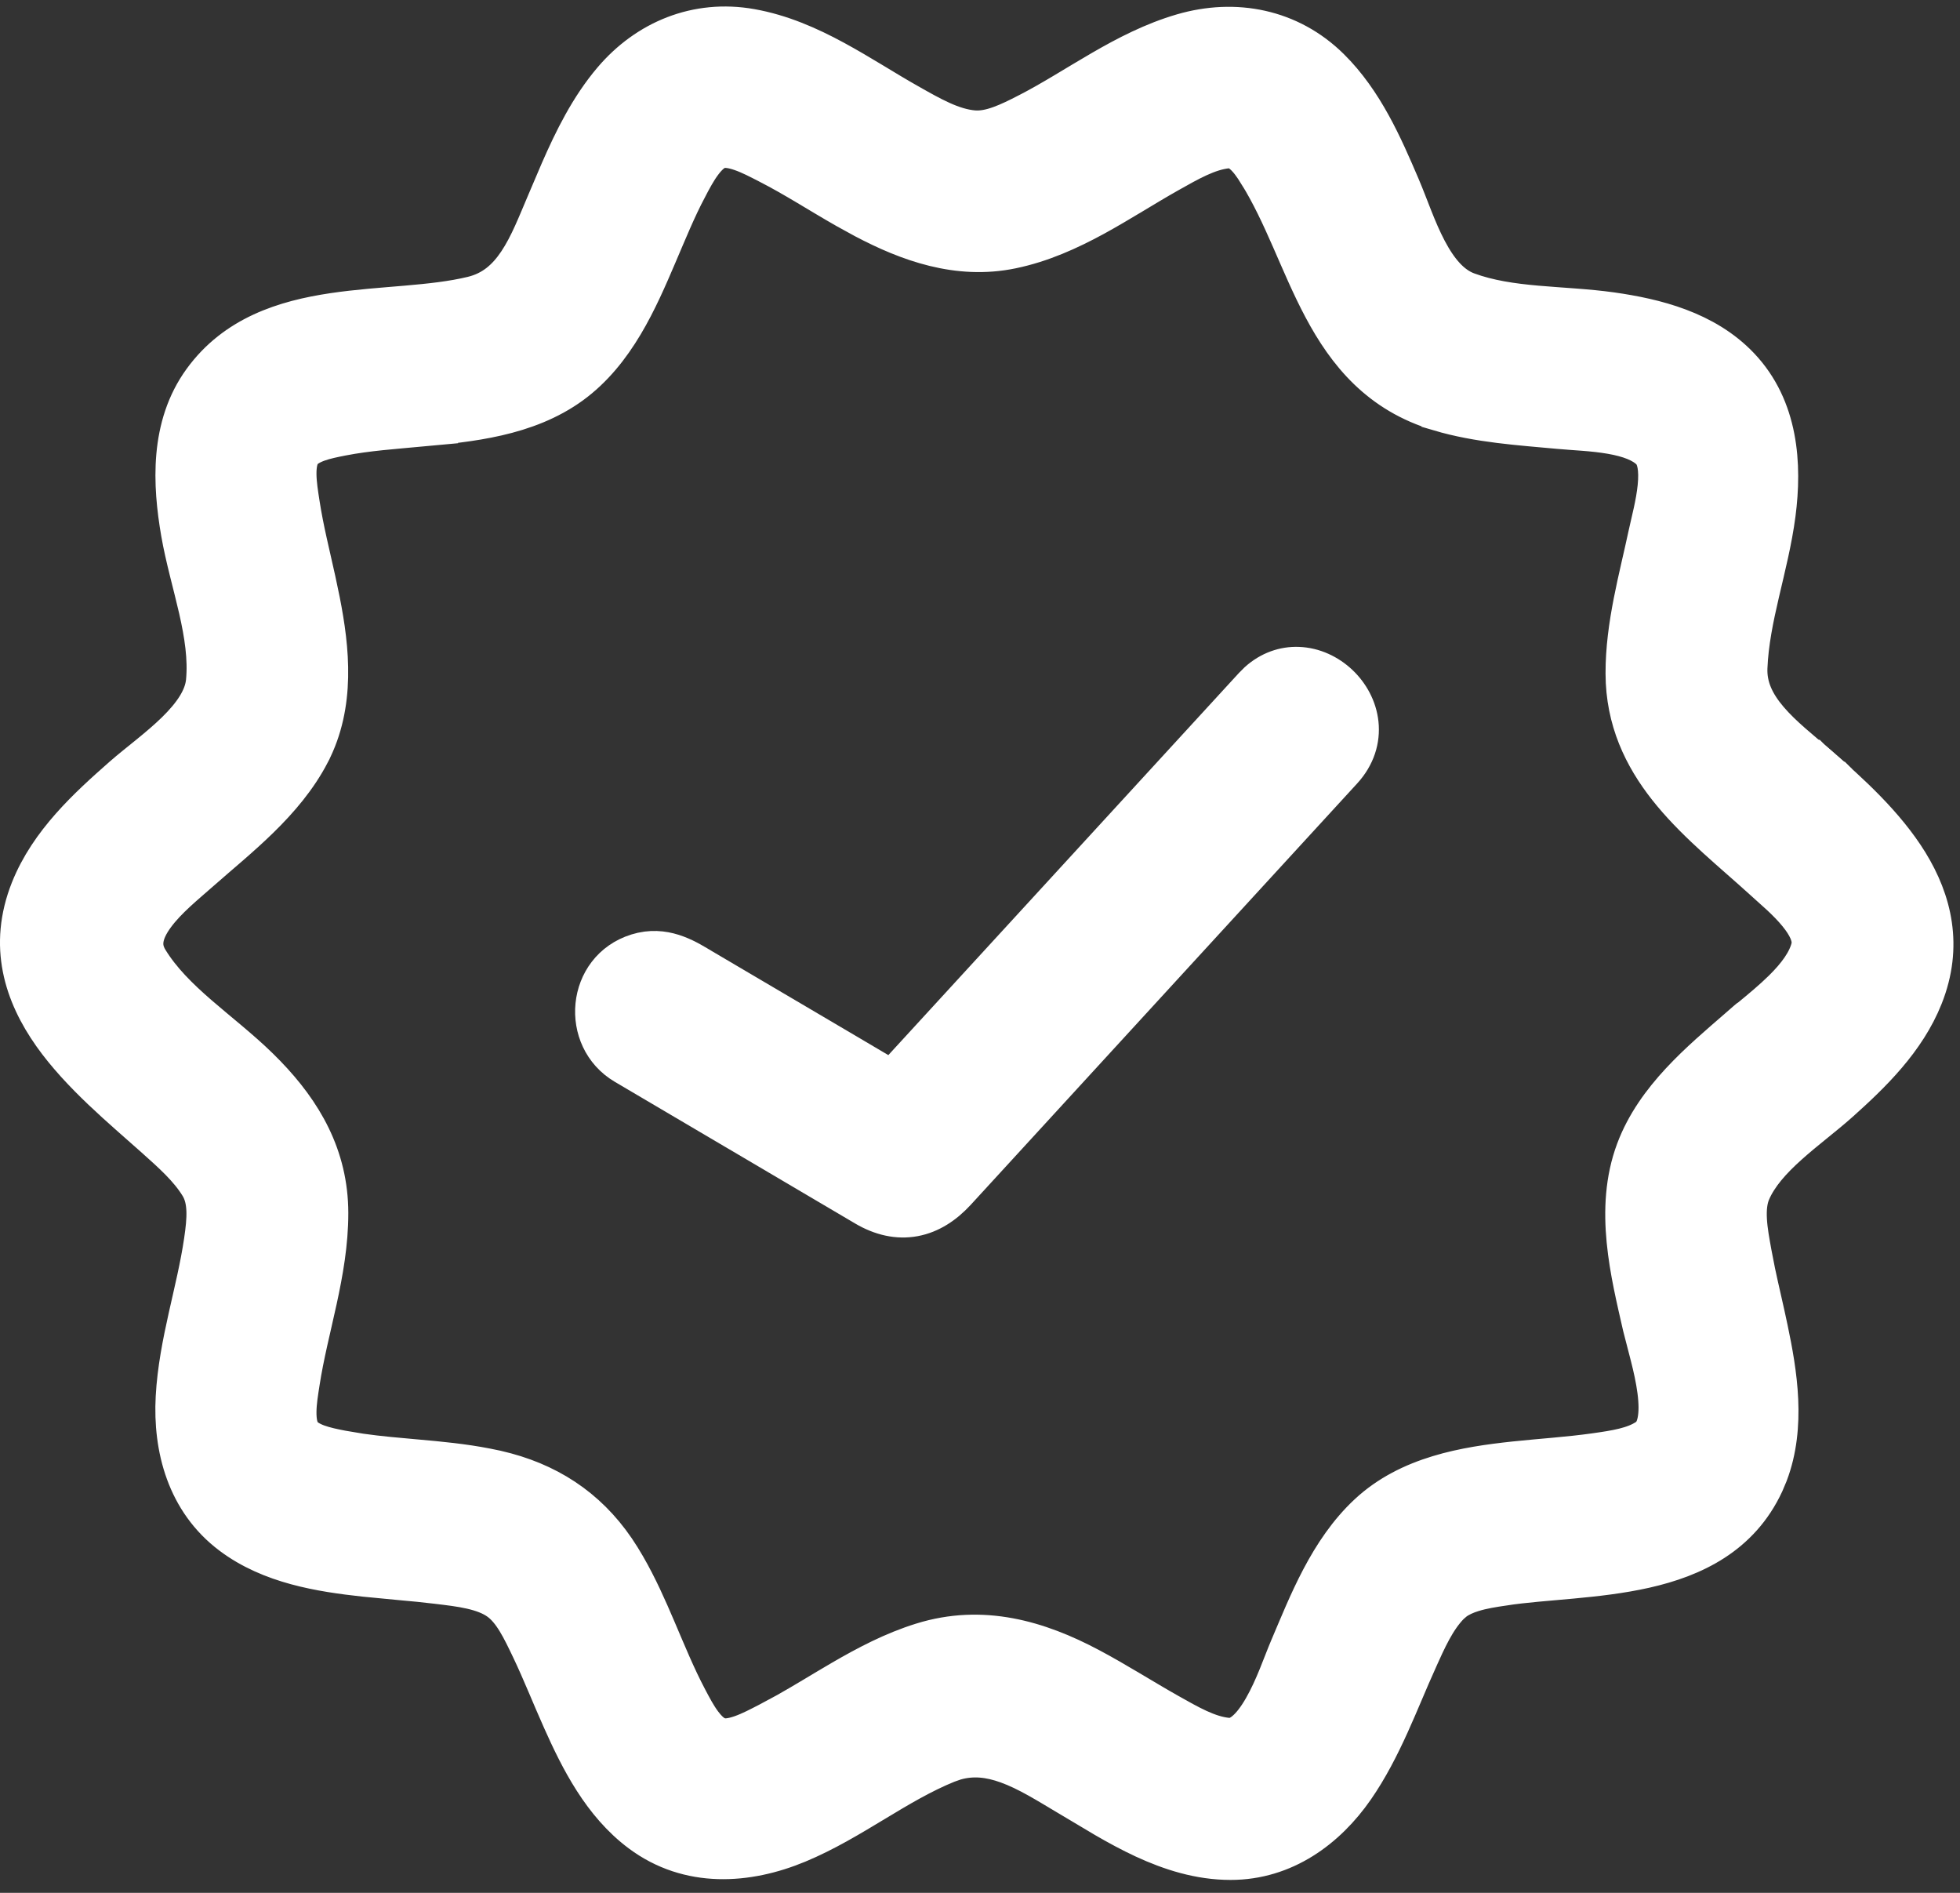
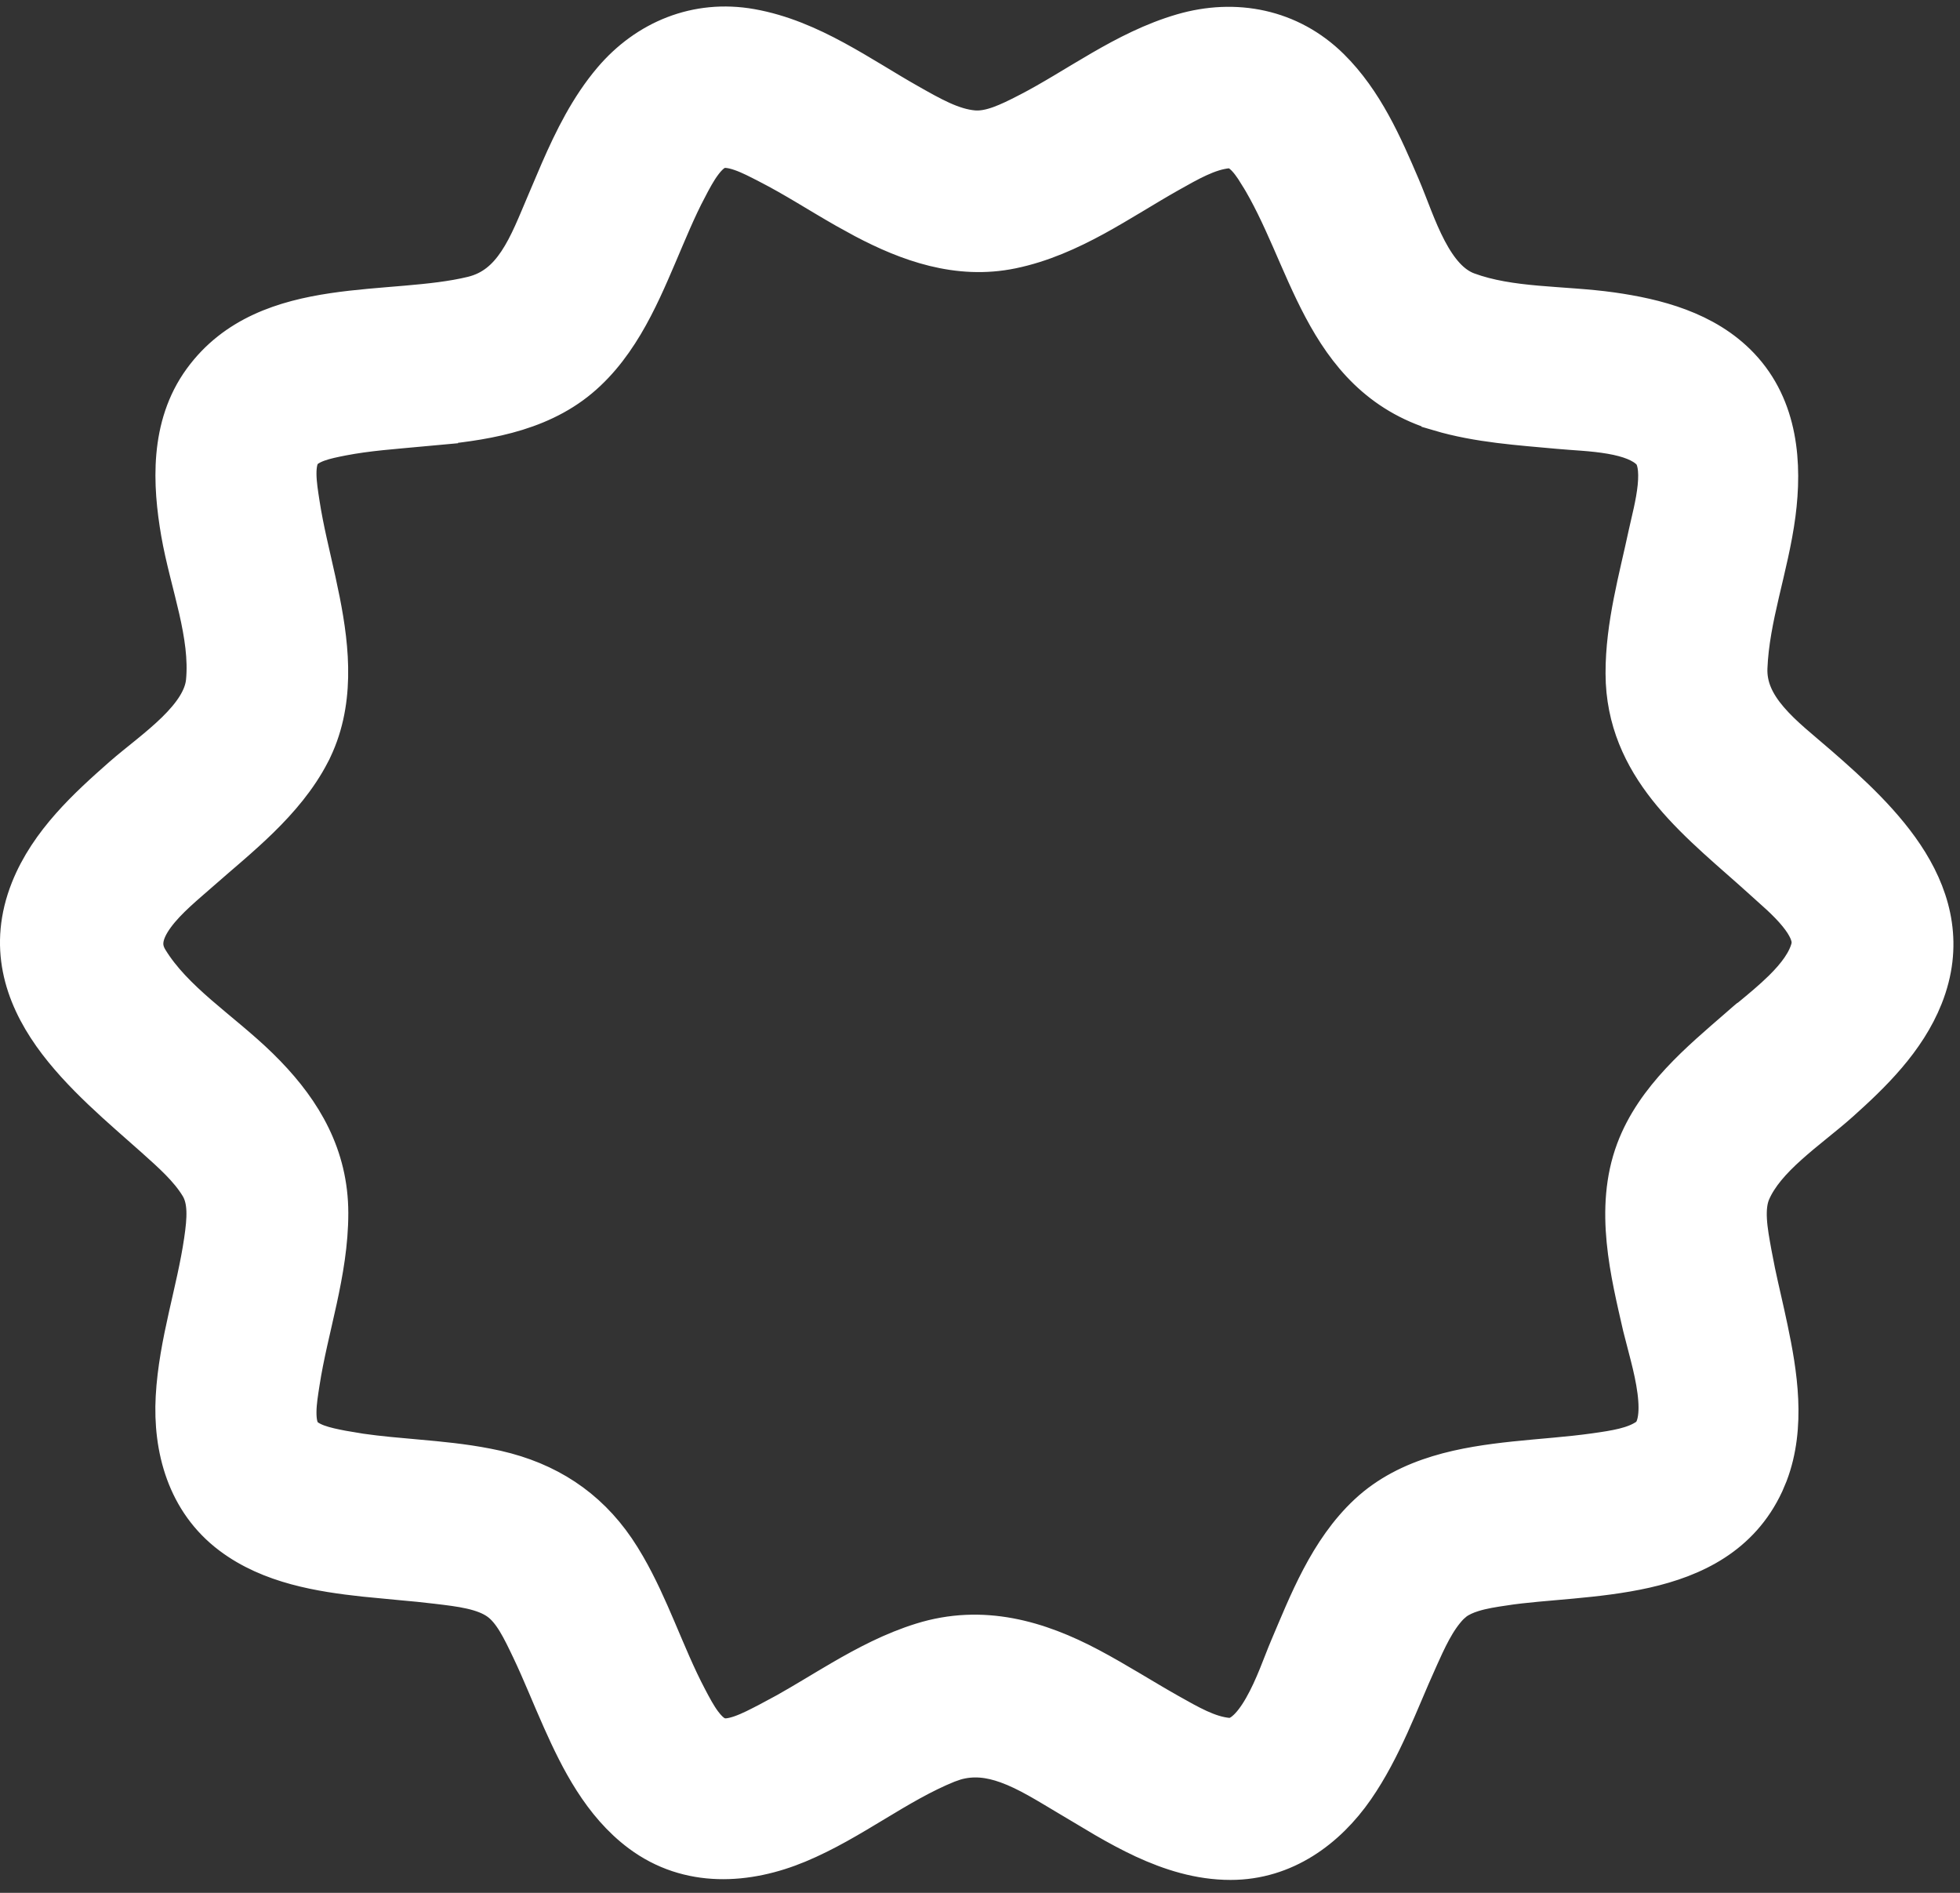
<svg xmlns="http://www.w3.org/2000/svg" fill="none" viewBox="0 0 58 56" height="56" width="58">
  <rect x="0" y="0" width="58" height="56" fill="#333333" stroke="none" />
-   <path stroke="white" fill="white" d="M53.658 22.403L53.659 22.404L53.66 22.405L53.661 22.407C53.663 22.409 53.666 22.41 53.669 22.413C53.671 22.414 53.672 22.416 53.673 22.417C53.68 22.423 53.69 22.431 53.701 22.44C53.738 22.473 53.797 22.524 53.866 22.584L54.258 22.927C54.274 22.94 54.288 22.952 54.301 22.964C54.327 22.986 54.349 23.005 54.364 23.018C54.371 23.024 54.377 23.029 54.38 23.032C54.382 23.034 54.383 23.034 54.384 23.035L54.385 23.037H54.386L54.387 23.038C54.389 23.04 54.433 23.743 53.733 23.794C53.732 23.793 53.73 23.792 53.73 23.792L53.727 23.789C53.726 23.788 53.724 23.787 53.722 23.785C53.718 23.781 53.71 23.775 53.701 23.767C53.682 23.75 53.653 23.725 53.612 23.689C53.53 23.618 53.4 23.505 53.209 23.338C53.096 23.24 53.036 23.188 53.013 23.168L53.003 23.159L53.002 23.157L52.999 23.156C52.993 23.145 52.962 22.447 53.656 22.401C53.657 22.402 53.657 22.403 53.658 22.403Z" />
  <path stroke="white" fill="white" d="M18.06 2.322C19.098 1.099 20.604 0.473 22.234 0.762C23.142 0.923 23.969 1.288 24.734 1.703C25.117 1.911 25.491 2.133 25.854 2.352C26.219 2.572 26.57 2.786 26.923 2.985C27.589 3.362 28.202 3.714 28.815 3.765C29.286 3.804 29.802 3.561 30.379 3.263H30.38C31.115 2.884 31.793 2.444 32.556 2.002C33.3 1.571 34.092 1.16 34.967 0.905C36.551 0.444 38.2 0.756 39.415 1.956C40.43 2.958 41.008 4.295 41.511 5.469C41.777 6.091 41.983 6.737 42.31 7.358C42.63 7.964 42.991 8.386 43.45 8.557C44.069 8.785 44.748 8.885 45.477 8.949C46.18 9.012 46.975 9.044 47.704 9.147C48.995 9.331 50.497 9.696 51.539 10.79C52.731 12.041 52.826 13.755 52.635 15.218C52.531 16.016 52.329 16.807 52.156 17.551C51.98 18.308 51.831 19.031 51.802 19.756C51.779 20.312 52.01 20.782 52.404 21.243C52.814 21.722 53.336 22.123 53.865 22.584C54.78 23.38 55.851 24.347 56.548 25.477C57.258 26.631 57.599 27.99 56.991 29.516C56.47 30.825 55.432 31.826 54.497 32.663C54.26 32.876 53.996 33.088 53.739 33.297C53.478 33.509 53.22 33.719 52.977 33.938C52.484 34.379 52.094 34.819 51.89 35.293C51.799 35.504 51.769 35.77 51.787 36.087C51.805 36.405 51.867 36.73 51.926 37.059L52.035 37.617C52.151 38.169 52.285 38.711 52.408 39.303C52.68 40.599 52.95 42.195 52.404 43.634L52.284 43.919C51.553 45.493 50.148 46.158 48.702 46.484C47.98 46.647 47.227 46.731 46.514 46.797C45.788 46.864 45.118 46.911 44.514 47.002V47.003C44.197 47.05 43.891 47.097 43.61 47.184C43.402 47.248 43.228 47.328 43.09 47.43L42.964 47.539C42.563 47.948 42.304 48.527 42.019 49.16V49.161C41.477 50.359 40.98 51.765 40.156 52.954C39.318 54.163 38.042 55.118 36.416 55.118C35.48 55.118 34.61 54.839 33.815 54.471C33.421 54.288 33.036 54.078 32.664 53.863L31.597 53.228C30.951 52.845 30.376 52.477 29.777 52.262C29.275 52.081 28.79 52.022 28.282 52.169L28.064 52.245C27.327 52.544 26.64 52.955 25.916 53.392C25.203 53.822 24.452 54.278 23.635 54.617C22.136 55.24 20.369 55.377 18.904 54.284C17.743 53.418 17.078 52.085 16.558 50.921C16.228 50.184 15.967 49.513 15.636 48.818C15.355 48.23 15.104 47.707 14.721 47.428C14.517 47.28 14.25 47.178 13.93 47.105C13.607 47.031 13.271 46.994 12.927 46.952C12.56 46.907 12.213 46.874 11.861 46.843L10.77 46.738C9.485 46.597 7.975 46.366 6.793 45.476C5.435 44.454 5.025 42.85 5.107 41.335C5.152 40.51 5.312 39.713 5.482 38.949C5.655 38.174 5.836 37.444 5.945 36.697C6.041 36.047 6.074 35.521 5.834 35.126C5.524 34.616 5.042 34.189 4.52 33.722C3.573 32.875 2.323 31.852 1.483 30.664C0.624 29.447 0.143 27.985 0.819 26.287C1.386 24.866 2.556 23.806 3.568 22.915C3.802 22.709 4.084 22.488 4.351 22.27C4.624 22.048 4.895 21.82 5.14 21.581C5.642 21.09 5.958 20.621 6.003 20.152C6.067 19.486 5.959 18.786 5.79 18.042C5.628 17.33 5.392 16.516 5.264 15.773V15.773C5.018 14.347 4.917 12.594 5.929 11.204C6.917 9.847 8.395 9.385 9.844 9.169C10.567 9.061 11.318 9.01 12.013 8.95C12.72 8.889 13.375 8.819 13.96 8.677C14.539 8.536 14.93 8.194 15.252 7.712C15.589 7.207 15.82 6.599 16.104 5.935L16.493 5.023C16.899 4.095 17.37 3.135 18.06 2.322ZM21.3 4.489L21.299 4.488C21.162 4.533 21.012 4.655 20.85 4.873C20.688 5.089 20.555 5.343 20.423 5.592V5.593C20.088 6.225 19.821 6.888 19.523 7.583C18.966 8.884 18.288 10.472 16.954 11.442C15.609 12.421 13.878 12.58 12.453 12.712L12.454 12.713C11.646 12.788 10.884 12.839 10.136 12.984C9.889 13.033 9.643 13.081 9.424 13.161C9.203 13.243 9.068 13.336 8.996 13.435C8.913 13.548 8.863 13.739 8.865 14.027C8.868 14.31 8.917 14.604 8.961 14.89C9.019 15.267 9.094 15.638 9.177 16.013L9.436 17.161L9.562 17.763C9.846 19.2 10.02 20.852 9.256 22.325V22.326C8.486 23.808 7.084 24.868 5.992 25.833C5.539 26.234 5.004 26.66 4.65 27.144C4.479 27.378 4.377 27.591 4.345 27.784C4.315 27.962 4.339 28.149 4.469 28.36C4.828 28.947 5.342 29.456 5.929 29.965C6.493 30.454 7.166 30.978 7.719 31.519L7.938 31.739C9.019 32.857 9.804 34.175 9.807 35.886C9.808 36.785 9.652 37.652 9.472 38.481C9.288 39.327 9.085 40.109 8.961 40.915C8.917 41.2 8.867 41.493 8.865 41.776C8.863 42.064 8.912 42.255 8.995 42.369C9.067 42.467 9.202 42.561 9.424 42.643C9.643 42.723 9.888 42.772 10.135 42.82L10.679 42.911C11.226 42.99 11.784 43.036 12.362 43.088C13.028 43.147 13.718 43.213 14.406 43.347L14.701 43.408L14.998 43.482C16.462 43.879 17.616 44.705 18.44 46.035L18.596 46.295C18.948 46.905 19.229 47.54 19.493 48.158C19.799 48.874 20.078 49.559 20.423 50.212C20.555 50.461 20.687 50.716 20.849 50.932C20.971 51.096 21.087 51.205 21.195 51.268L21.301 51.315L21.304 51.316C21.426 51.357 21.619 51.346 21.899 51.248C22.172 51.153 22.438 51.01 22.692 50.88L23.235 50.588C23.773 50.286 24.299 49.957 24.866 49.627C25.607 49.197 26.392 48.781 27.259 48.512C29.078 47.946 30.757 48.447 32.28 49.255C33.066 49.671 33.879 50.189 34.612 50.602C35.23 50.95 35.784 51.271 36.336 51.322C36.479 51.335 36.624 51.291 36.79 51.152C36.964 51.007 37.137 50.779 37.304 50.488C37.647 49.891 37.87 49.213 38.075 48.731C38.633 47.424 39.236 45.834 40.426 44.724C41.66 43.572 43.361 43.3 44.801 43.145H44.802C45.635 43.057 46.396 43.012 47.185 42.901C47.794 42.815 48.333 42.732 48.708 42.472C48.819 42.395 48.906 42.264 48.952 42.036C49 41.802 48.997 41.505 48.953 41.163C48.907 40.81 48.828 40.464 48.746 40.142L48.519 39.261C48.168 37.714 47.664 35.77 48.324 34.007C48.914 32.429 50.29 31.307 51.377 30.36C51.502 30.252 51.581 30.181 51.627 30.142C51.65 30.122 51.665 30.11 51.672 30.104L51.682 30.096C51.682 30.095 51.683 30.094 51.685 30.093C51.685 30.092 51.688 30.089 51.692 30.086C51.695 30.084 51.701 30.08 51.705 30.077C51.71 30.073 51.726 30.063 51.744 30.052C52.063 29.788 52.388 29.522 52.697 29.218C53.116 28.805 53.407 28.406 53.504 28.012L53.517 27.924C53.53 27.71 53.419 27.437 53.14 27.094C52.986 26.904 52.809 26.727 52.632 26.561L52.115 26.095C51.252 25.309 50.215 24.48 49.425 23.531C48.666 22.62 48.089 21.549 48.018 20.192L48.011 19.917C48.008 18.483 48.414 17.069 48.685 15.794L48.837 15.126C48.888 14.89 48.935 14.643 48.96 14.395C49.012 13.876 48.941 13.558 48.797 13.405C48.579 13.175 48.187 13.023 47.652 12.931C47.118 12.839 46.592 12.826 46.102 12.78C44.976 12.675 43.74 12.601 42.566 12.253V12.252C40.771 11.718 39.791 10.499 39.076 9.157C38.723 8.495 38.425 7.782 38.129 7.108C37.829 6.425 37.528 5.773 37.16 5.181H37.159C37.018 4.952 36.881 4.76 36.731 4.631C36.594 4.512 36.472 4.468 36.337 4.48C35.785 4.532 35.23 4.853 34.613 5.2C34.259 5.4 33.906 5.613 33.542 5.832C33.18 6.049 32.808 6.271 32.428 6.479C31.667 6.893 30.85 7.264 29.953 7.449C28.332 7.784 26.837 7.233 25.535 6.547L24.989 6.247C24.178 5.785 23.476 5.325 22.691 4.924C22.435 4.793 22.171 4.652 21.9 4.558C21.623 4.462 21.428 4.448 21.3 4.489Z" />
-   <path stroke="white" fill="white" d="M38.417 19.638C38.9 19.654 39.343 19.869 39.672 20.179C40.002 20.489 40.243 20.919 40.294 21.399C40.346 21.893 40.193 22.405 39.791 22.843L38.813 23.909L34.164 28.976L28.359 35.305C27.996 35.699 27.567 35.987 27.067 36.08C26.56 36.174 26.05 36.056 25.558 35.766L21.677 33.478H21.676L18.447 31.575C17.07 30.764 17.247 28.622 18.827 28.126L18.989 28.083C19.788 27.909 20.419 28.338 20.847 28.59L25.108 31.1L26.382 31.852L37.023 20.256L37.177 20.102C37.548 19.771 37.983 19.623 38.417 19.638Z" />
</svg>